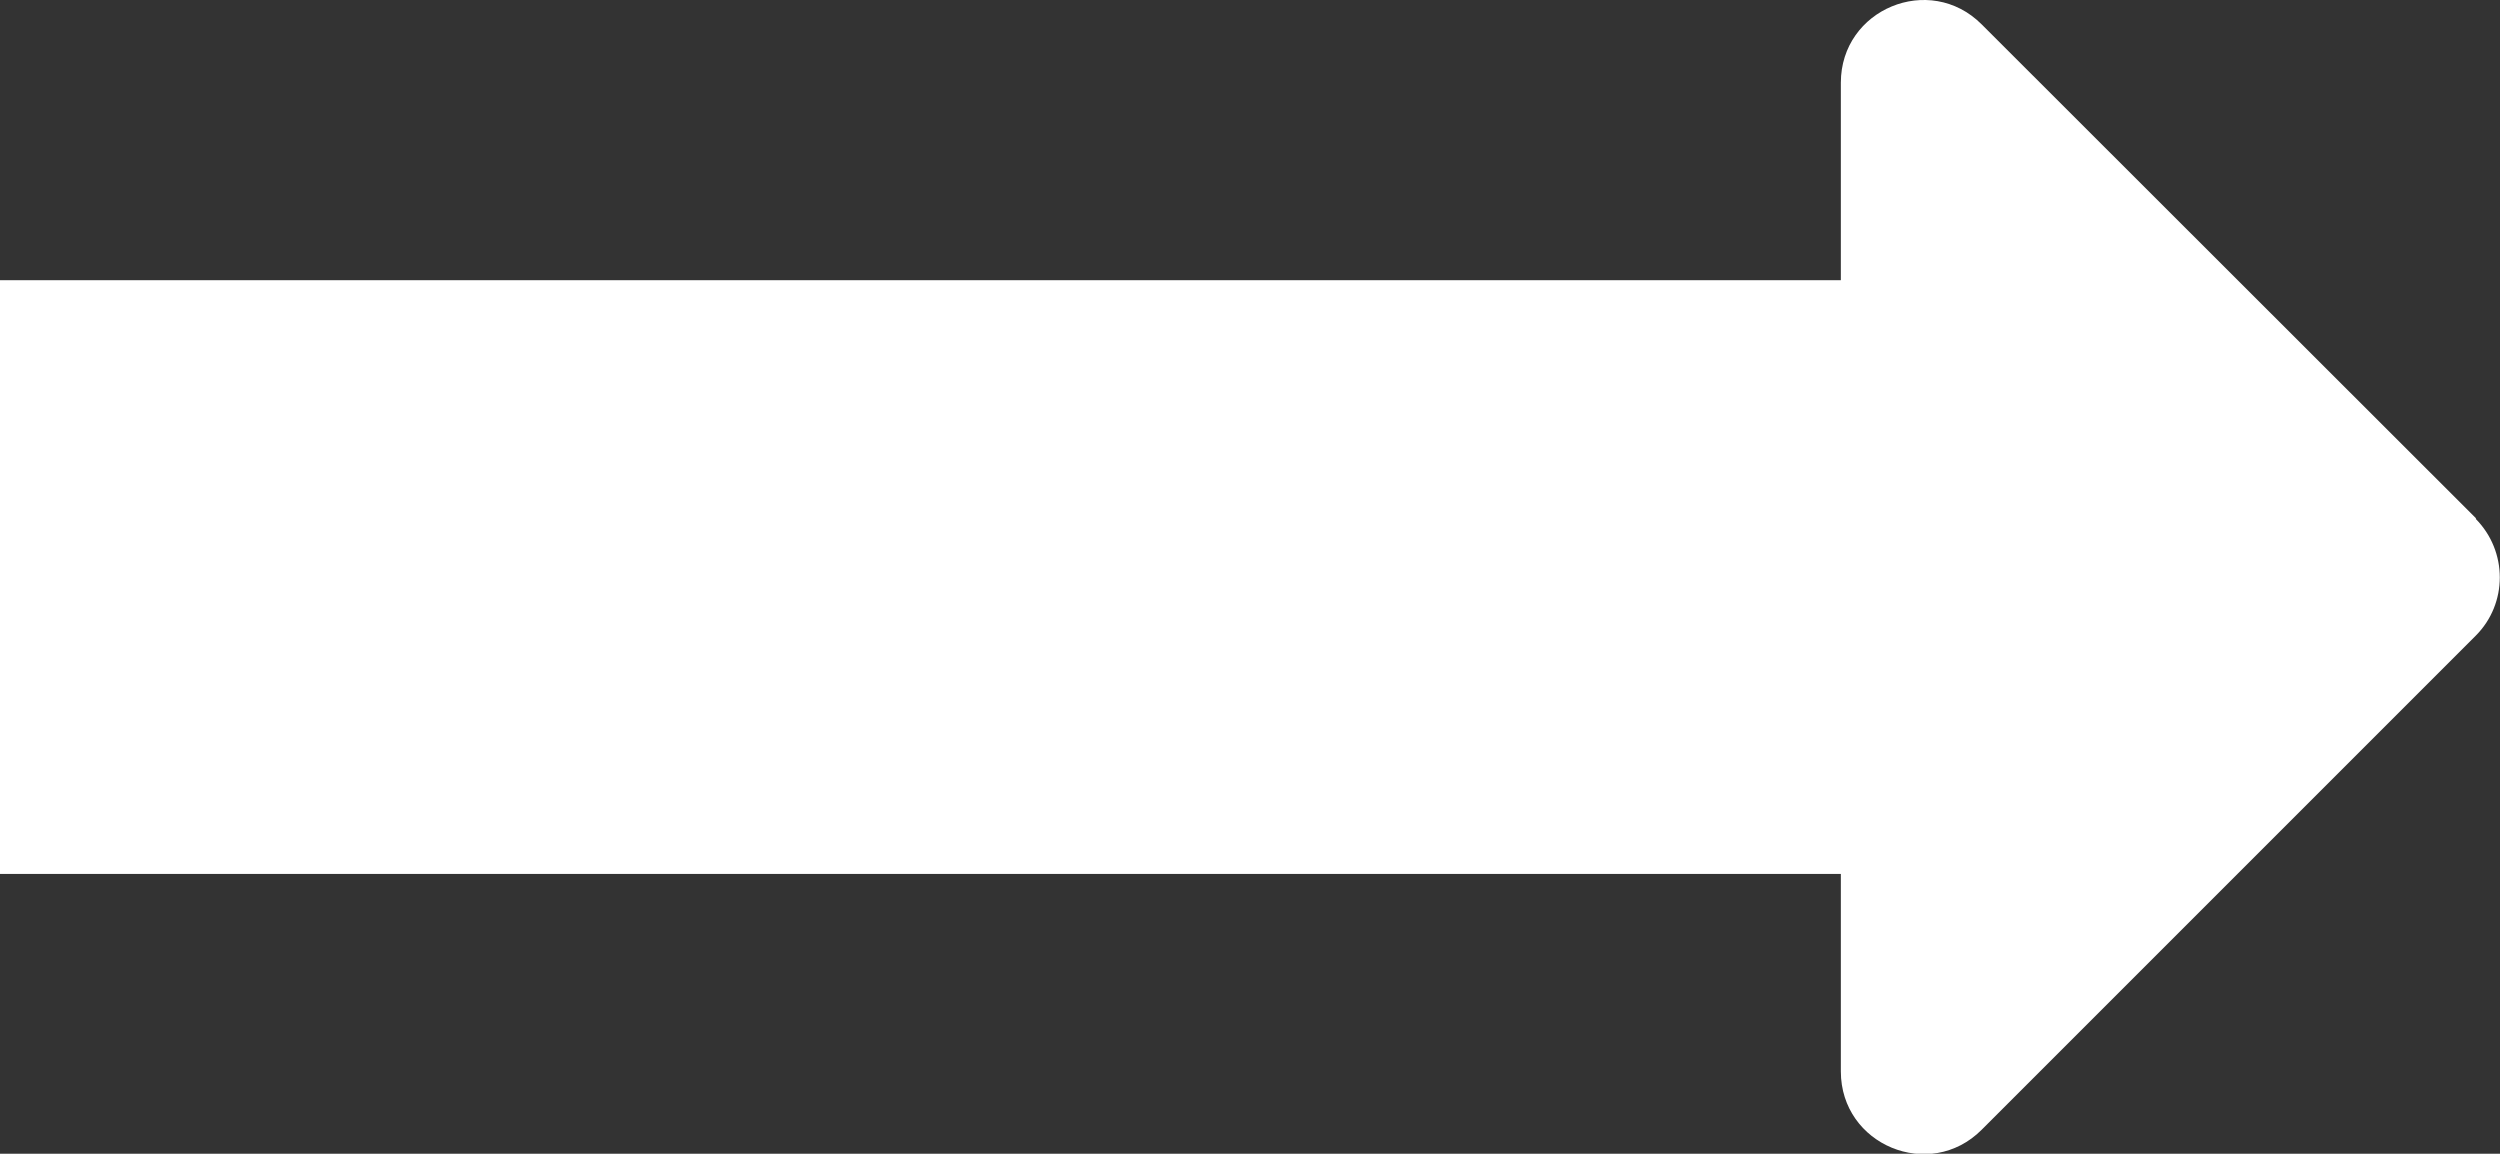
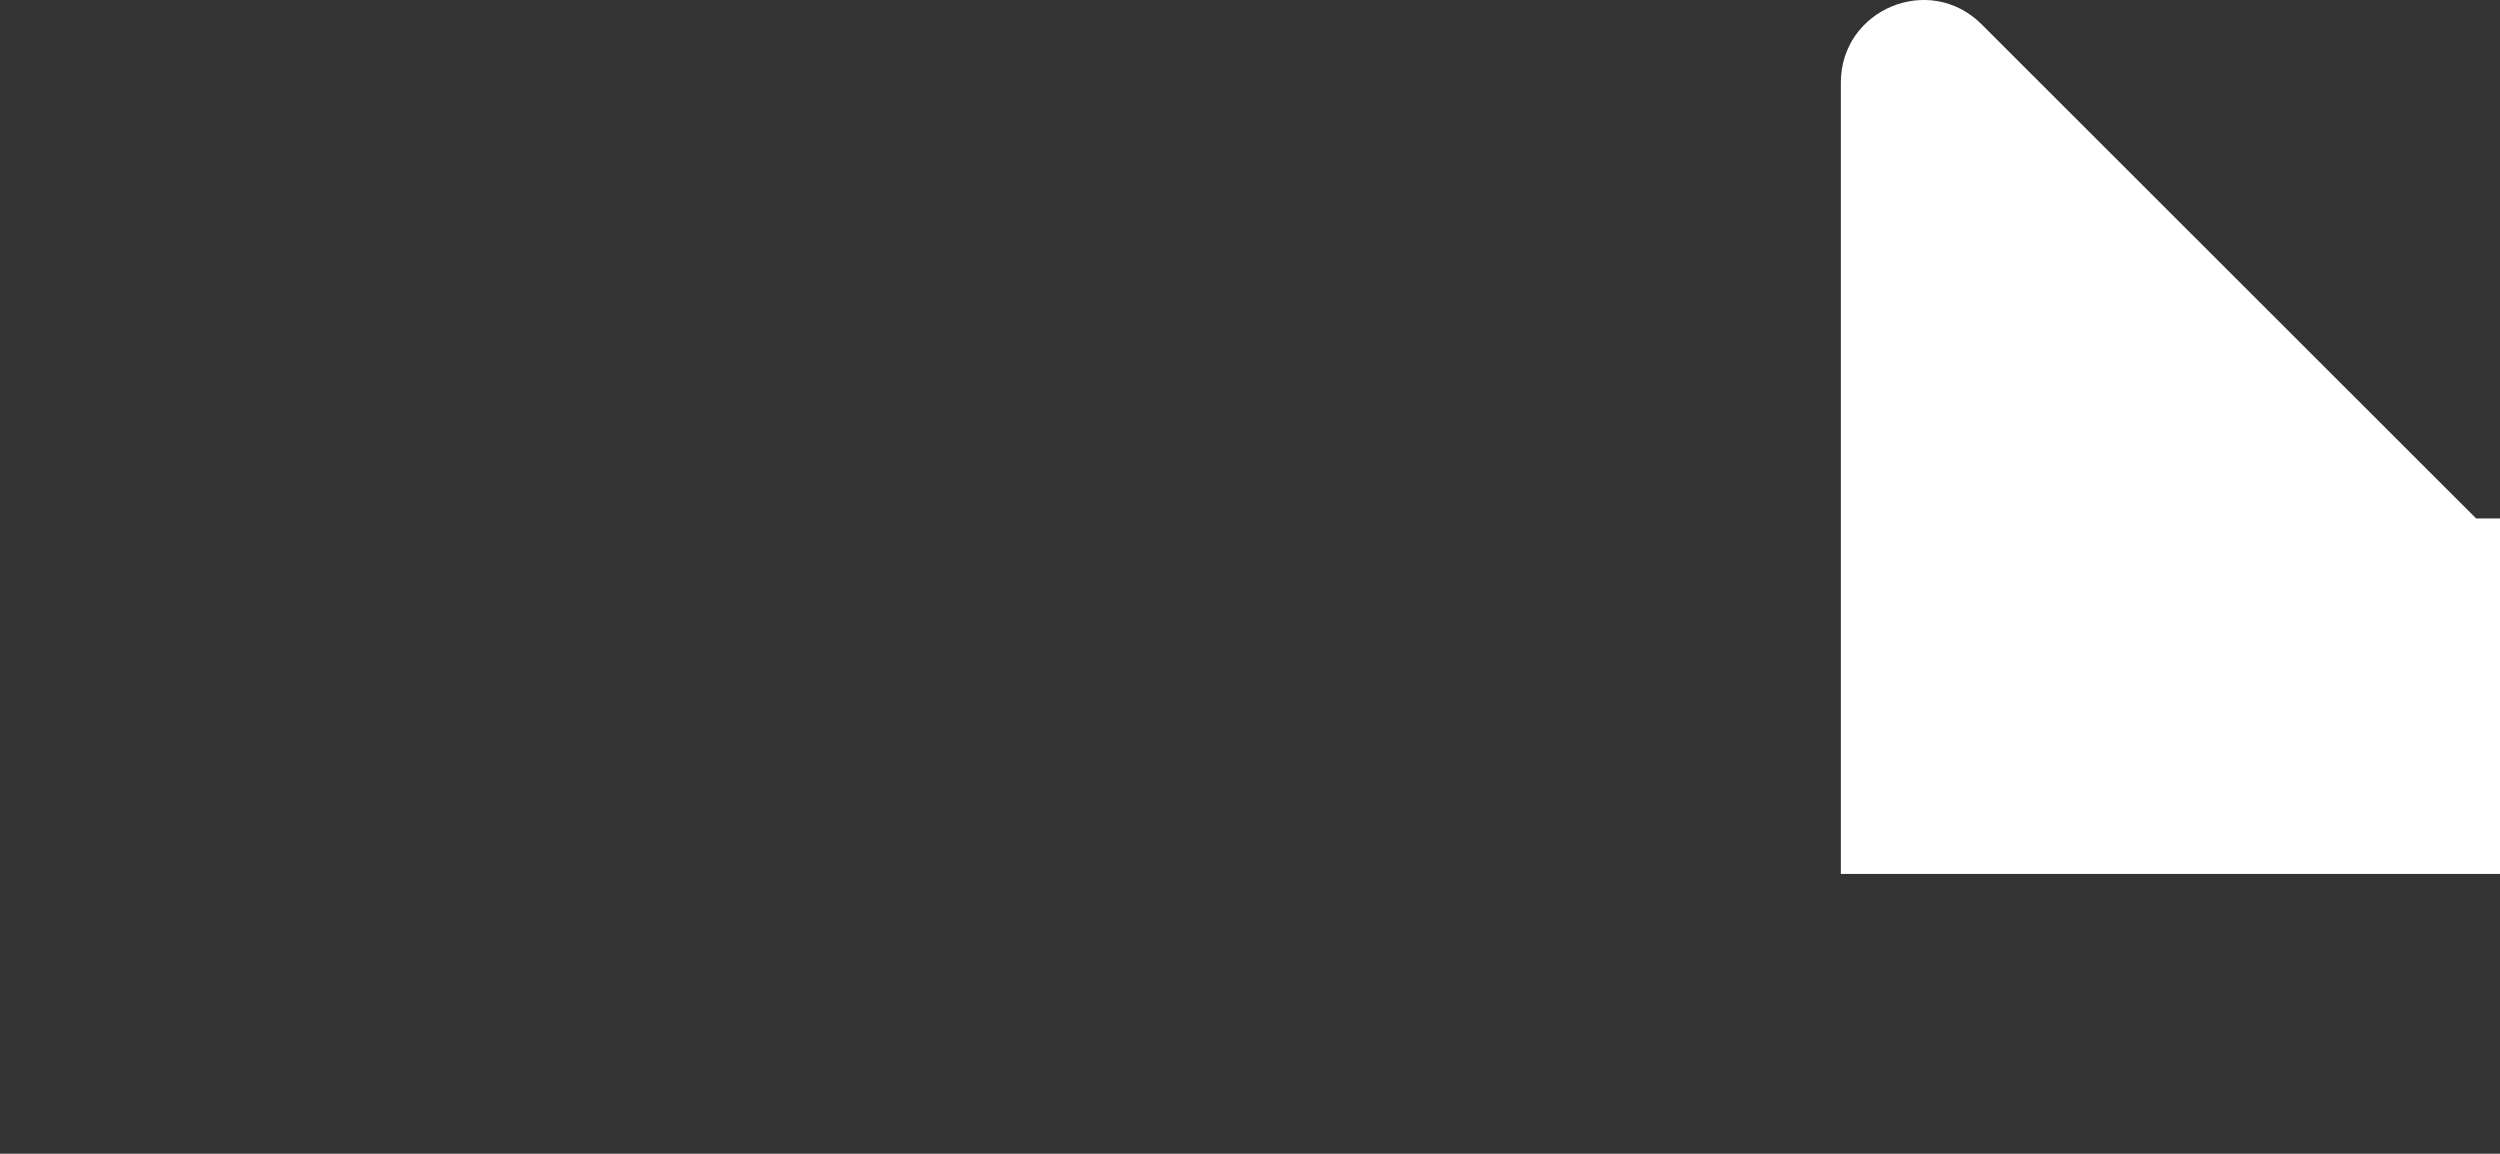
<svg xmlns="http://www.w3.org/2000/svg" id="_レイヤー_2" viewBox="0 0 60.76 28.04">
  <rect x="0" y="0" width="60.76" height="28.04" fill="#333333" stroke="none" />
  <defs>
    <style>.cls-1{fill:#fff;}</style>
  </defs>
  <g id="cnt03">
-     <path class="cls-1" d="M60.18,12.6L48.16.59c-1.26-1.26-3.42-.37-3.42,1.42v4.8H0v14.43h44.74v4.8c0,1.79,2.16,2.68,3.42,1.42l12.01-12.01c.78-.78.78-2.05,0-2.84Z" />
+     <path class="cls-1" d="M60.18,12.6L48.16.59c-1.26-1.26-3.42-.37-3.42,1.42v4.8v14.43h44.74v4.8c0,1.79,2.16,2.68,3.42,1.42l12.01-12.01c.78-.78.78-2.05,0-2.84Z" />
  </g>
</svg>